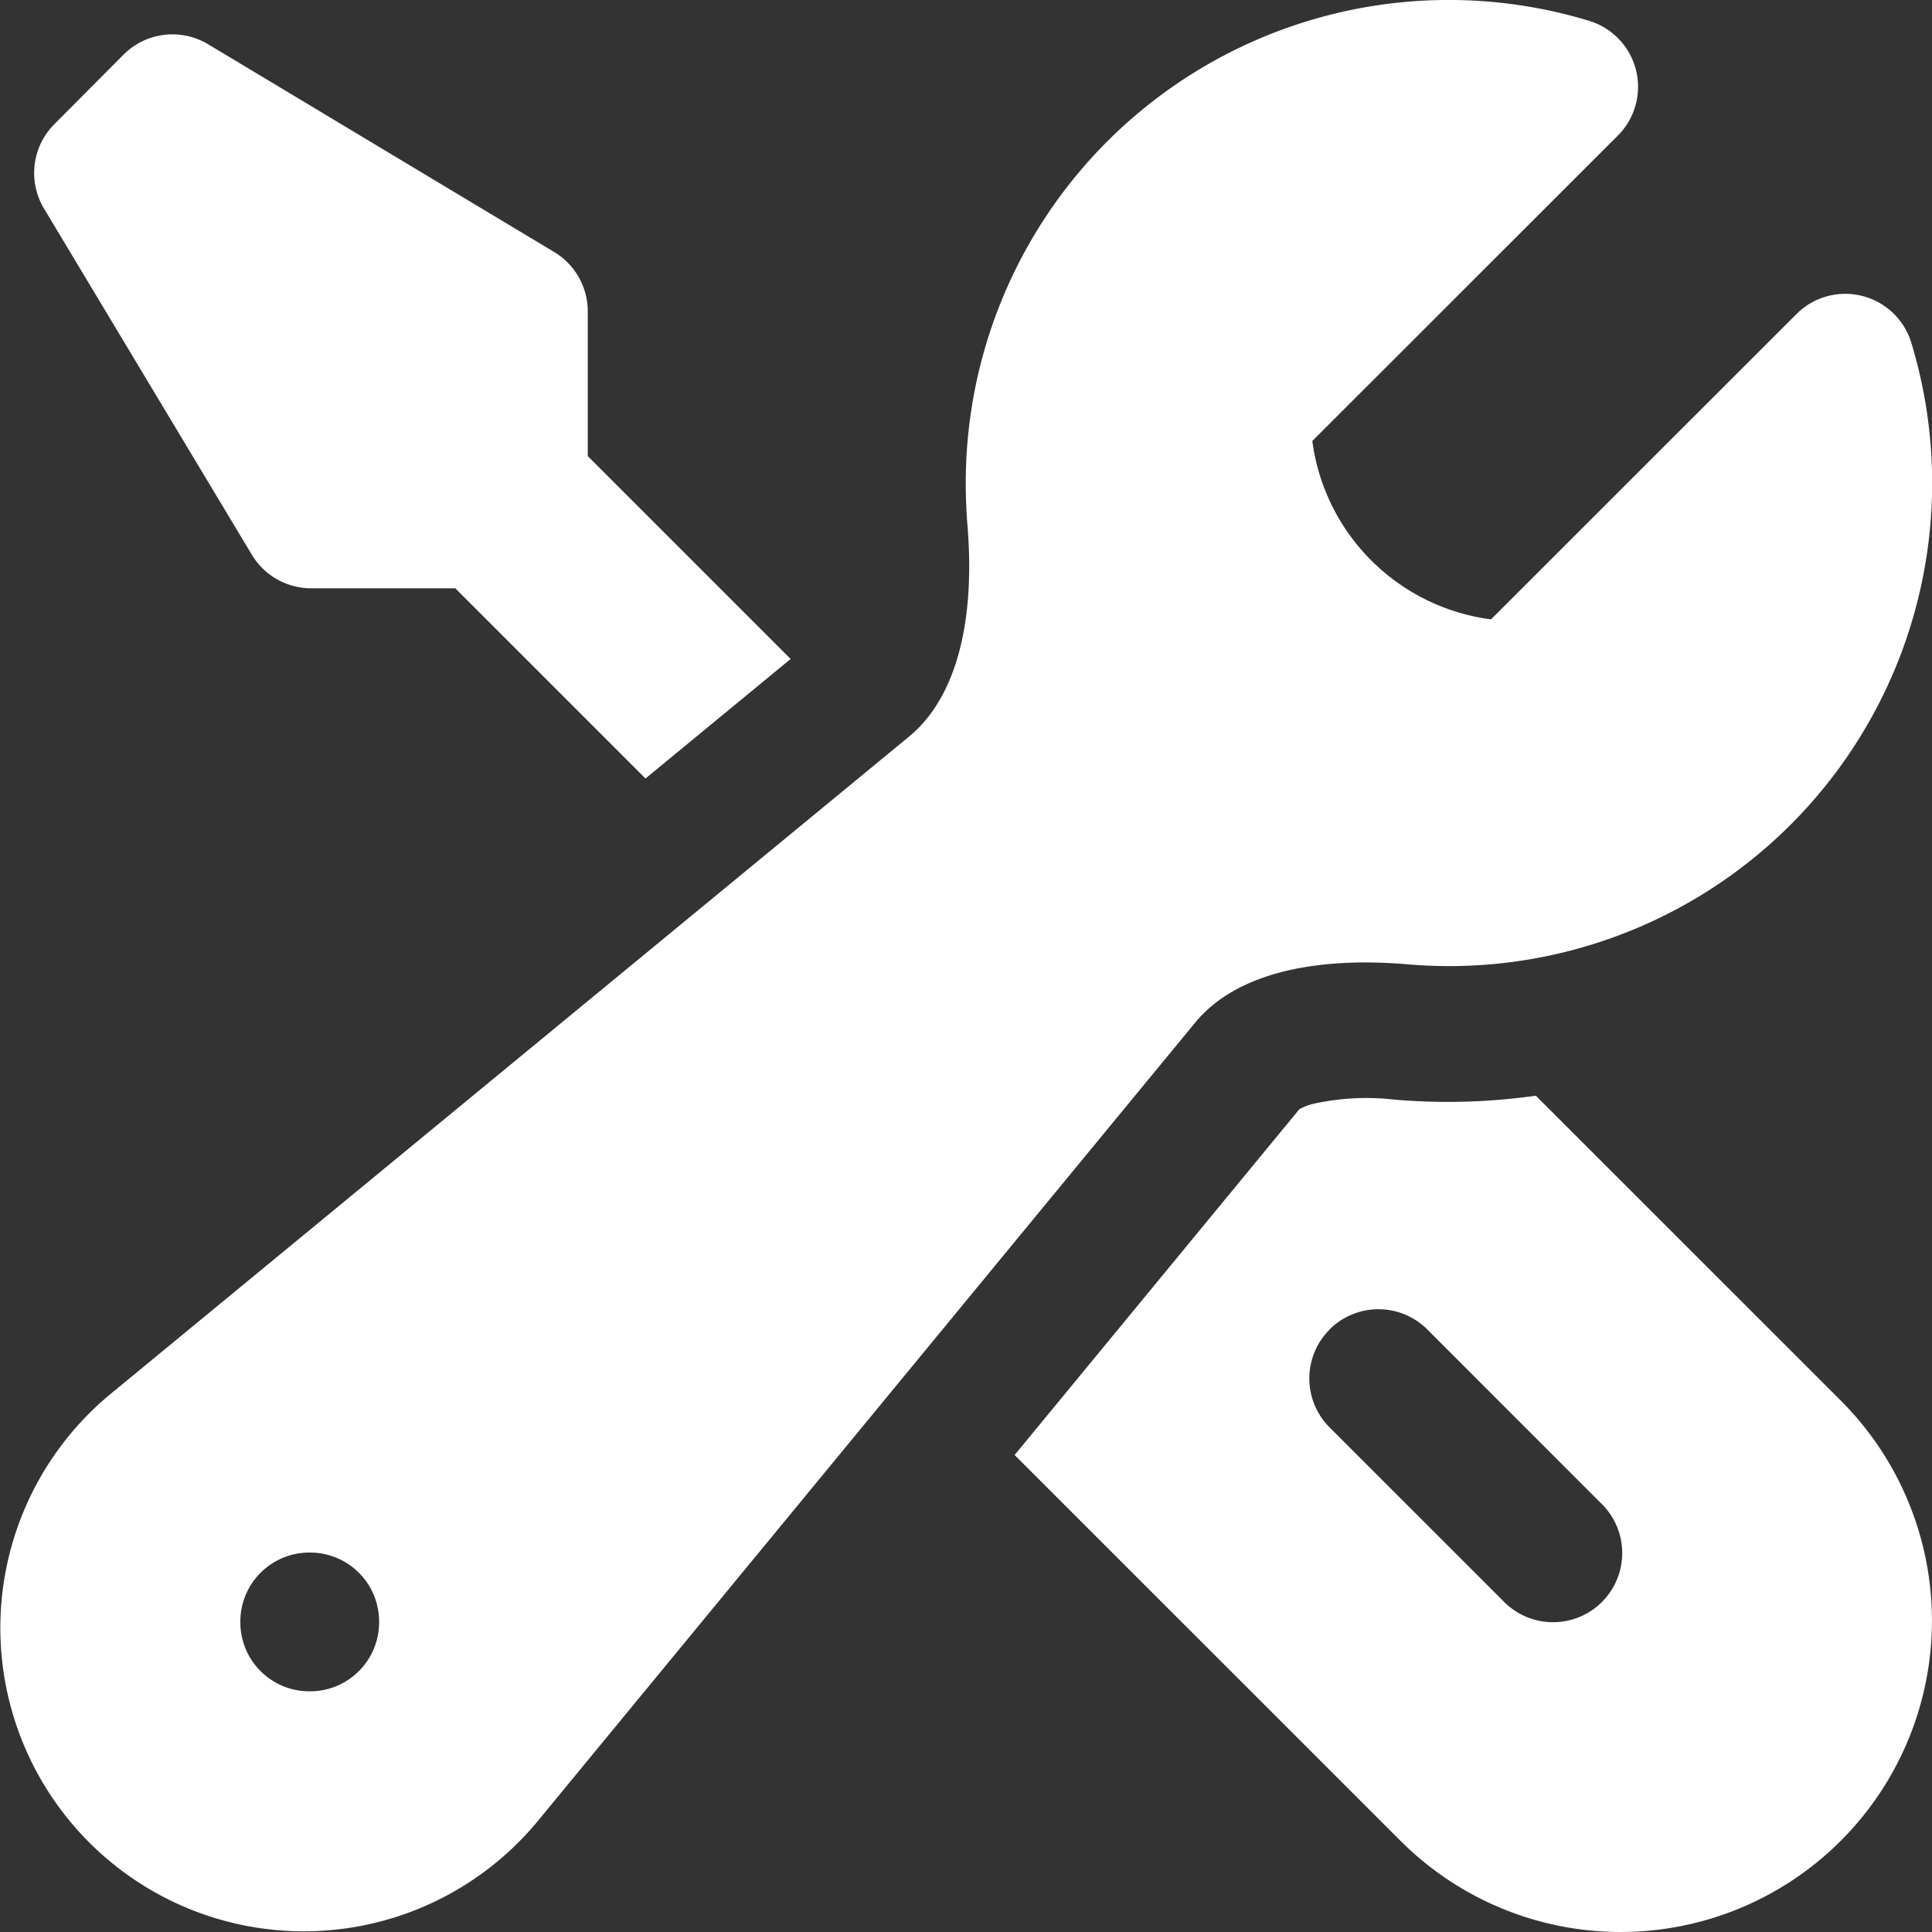
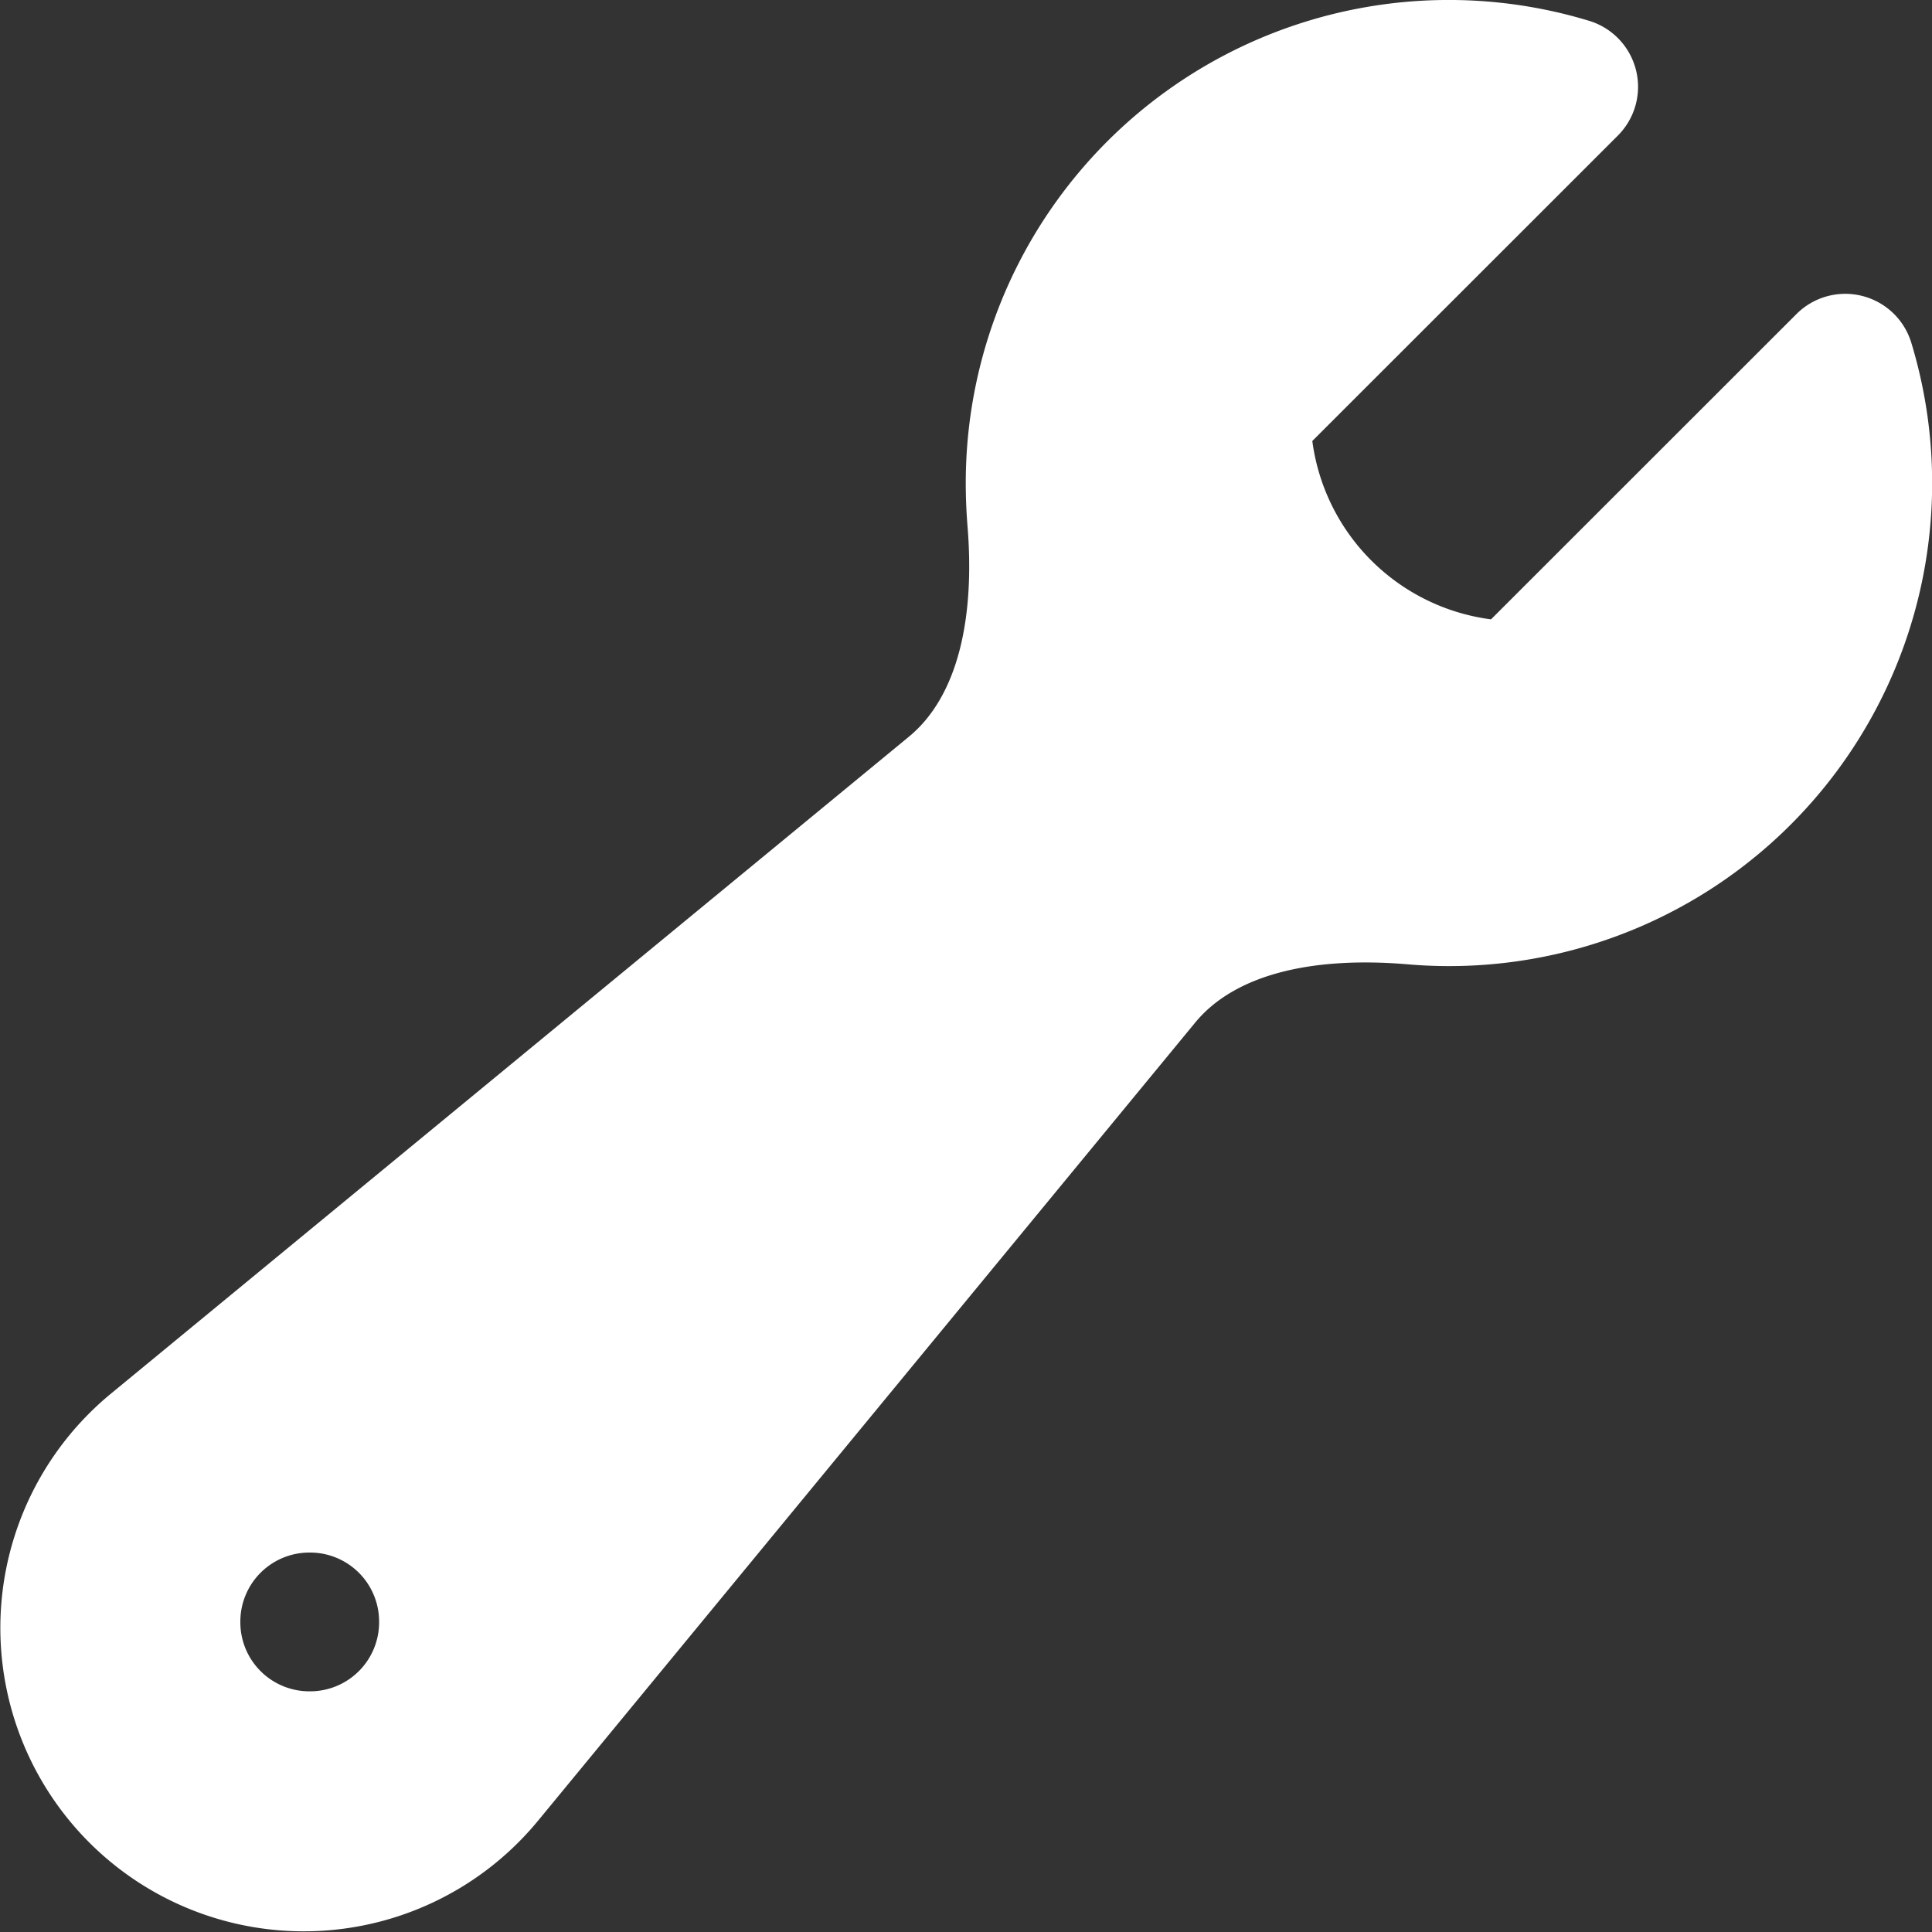
<svg xmlns="http://www.w3.org/2000/svg" width="40" height="40" viewBox="0 0 40 40">
  <rect x="0" y="0" width="40" height="40" fill="#333333" stroke="none" />
  <g id="Raggruppa_1106" data-name="Raggruppa 1106" transform="translate(-1.505 -1.499)">
    <path id="Tracciato_2456" data-name="Tracciato 2456" d="M21.5,11.5A10,10,0,0,1,34.406,1.93,1.428,1.428,0,0,1,35,4.307l-6.325,6.322a4.29,4.29,0,0,0,3.7,3.693L38.7,8a1.429,1.429,0,0,1,2.378.6A10,10,0,0,1,30.649,21.464c-1.939-.164-3.563.19-4.4,1.208L12.629,39.214A6.282,6.282,0,1,1,3.781,30.37L20.325,16.75c1.015-.838,1.372-2.459,1.208-4.4Q21.5,11.927,21.5,11.5ZM6.481,35.071A1.429,1.429,0,0,1,7.91,33.643h.015a1.429,1.429,0,0,1,1.429,1.429v.015a1.429,1.429,0,0,1-1.429,1.429H7.91a1.429,1.429,0,0,1-1.429-1.429Z" transform="translate(0 0)" fill="#fff" fill-rule="evenodd" />
-     <path id="Tracciato_2457" data-name="Tracciato 2457" d="M17.537,14.8l-4.2-4.2V7.6a1.432,1.432,0,0,0-.7-1.228l-7.162-4.3a1.432,1.432,0,0,0-1.749.216L2.295,3.726a1.432,1.432,0,0,0-.216,1.749l4.3,7.162a1.432,1.432,0,0,0,1.228.7h2.987l3.938,3.938,3.008-2.477Z" transform="translate(0.337 0.342)" fill="#fff" />
-     <path id="Tracciato_2458" data-name="Tracciato 2458" d="M12.556,20.873l7.989,7.987a6.445,6.445,0,0,0,9.115-9.115l-6.314-6.312a12.992,12.992,0,0,1-2.922.082,5.084,5.084,0,0,0-1.656.08,1.125,1.125,0,0,0-.319.12l-5.894,7.158Zm6.52-2.6a1.432,1.432,0,0,1,2.024,0l3.581,3.583a1.432,1.432,0,1,1-2.024,2.024L19.076,20.3a1.432,1.432,0,0,1,0-2.024Z" transform="translate(9.956 10.751)" fill="#fff" fill-rule="evenodd" />
  </g>
</svg>